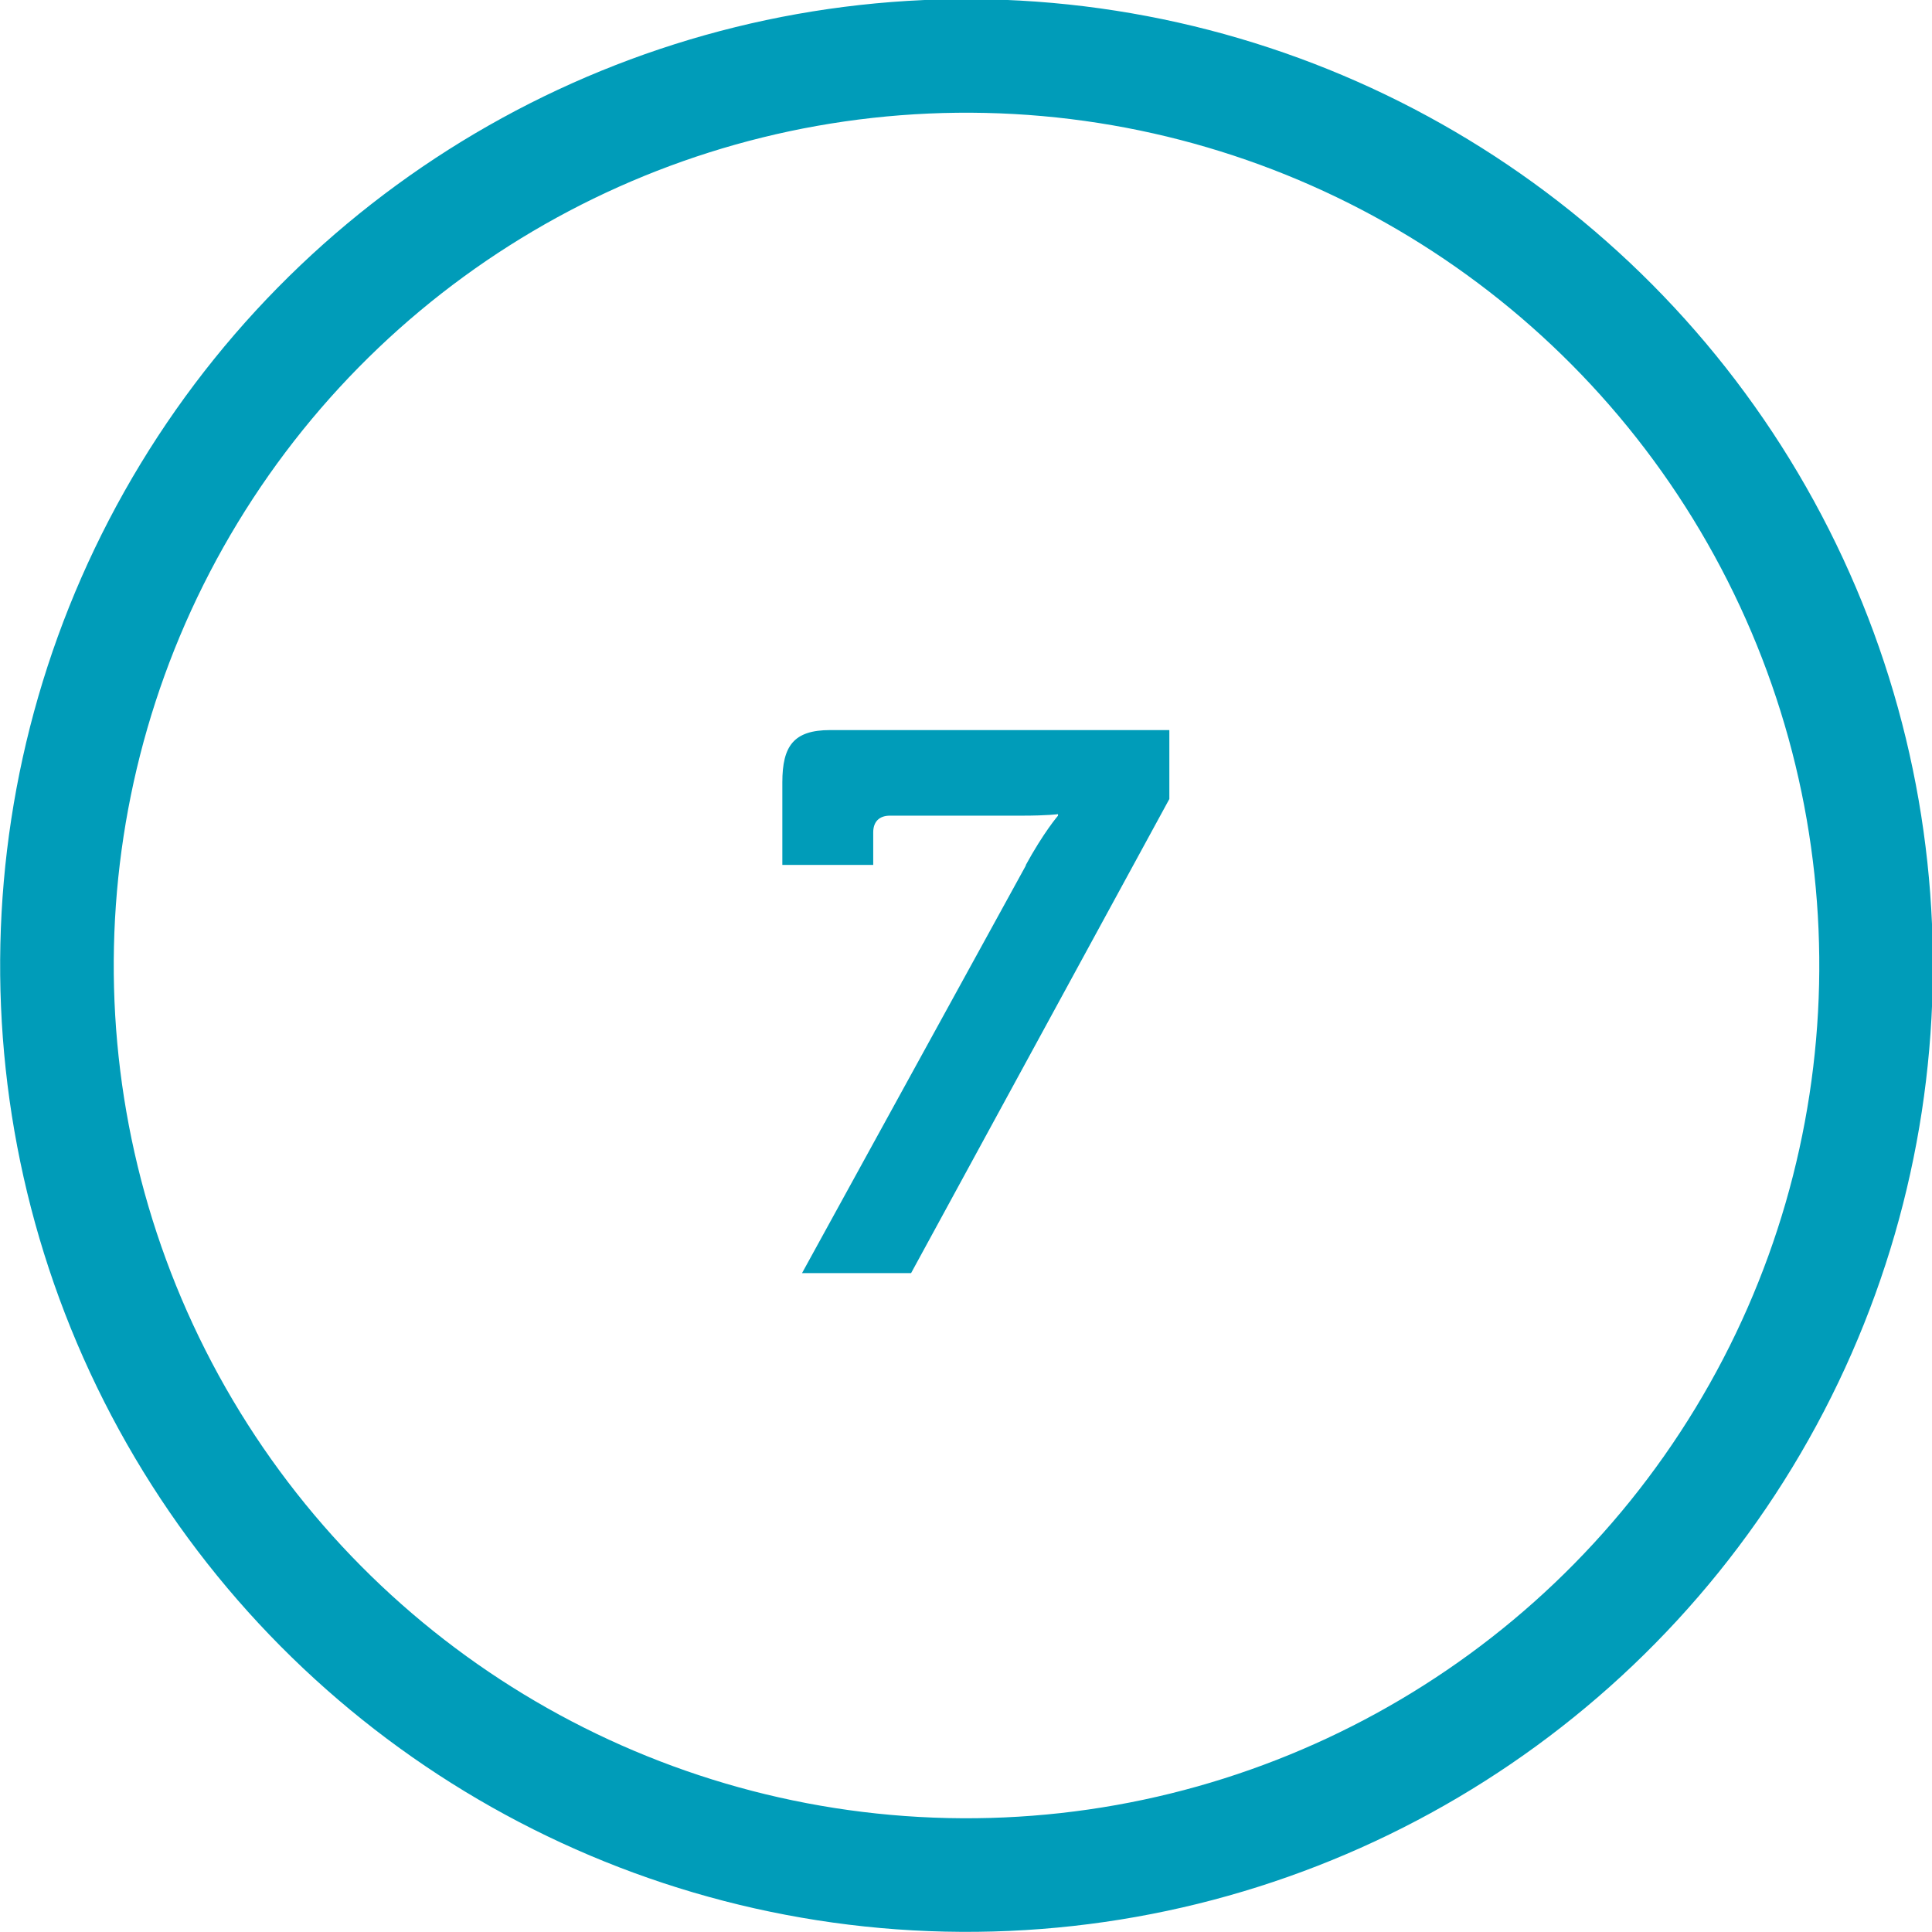
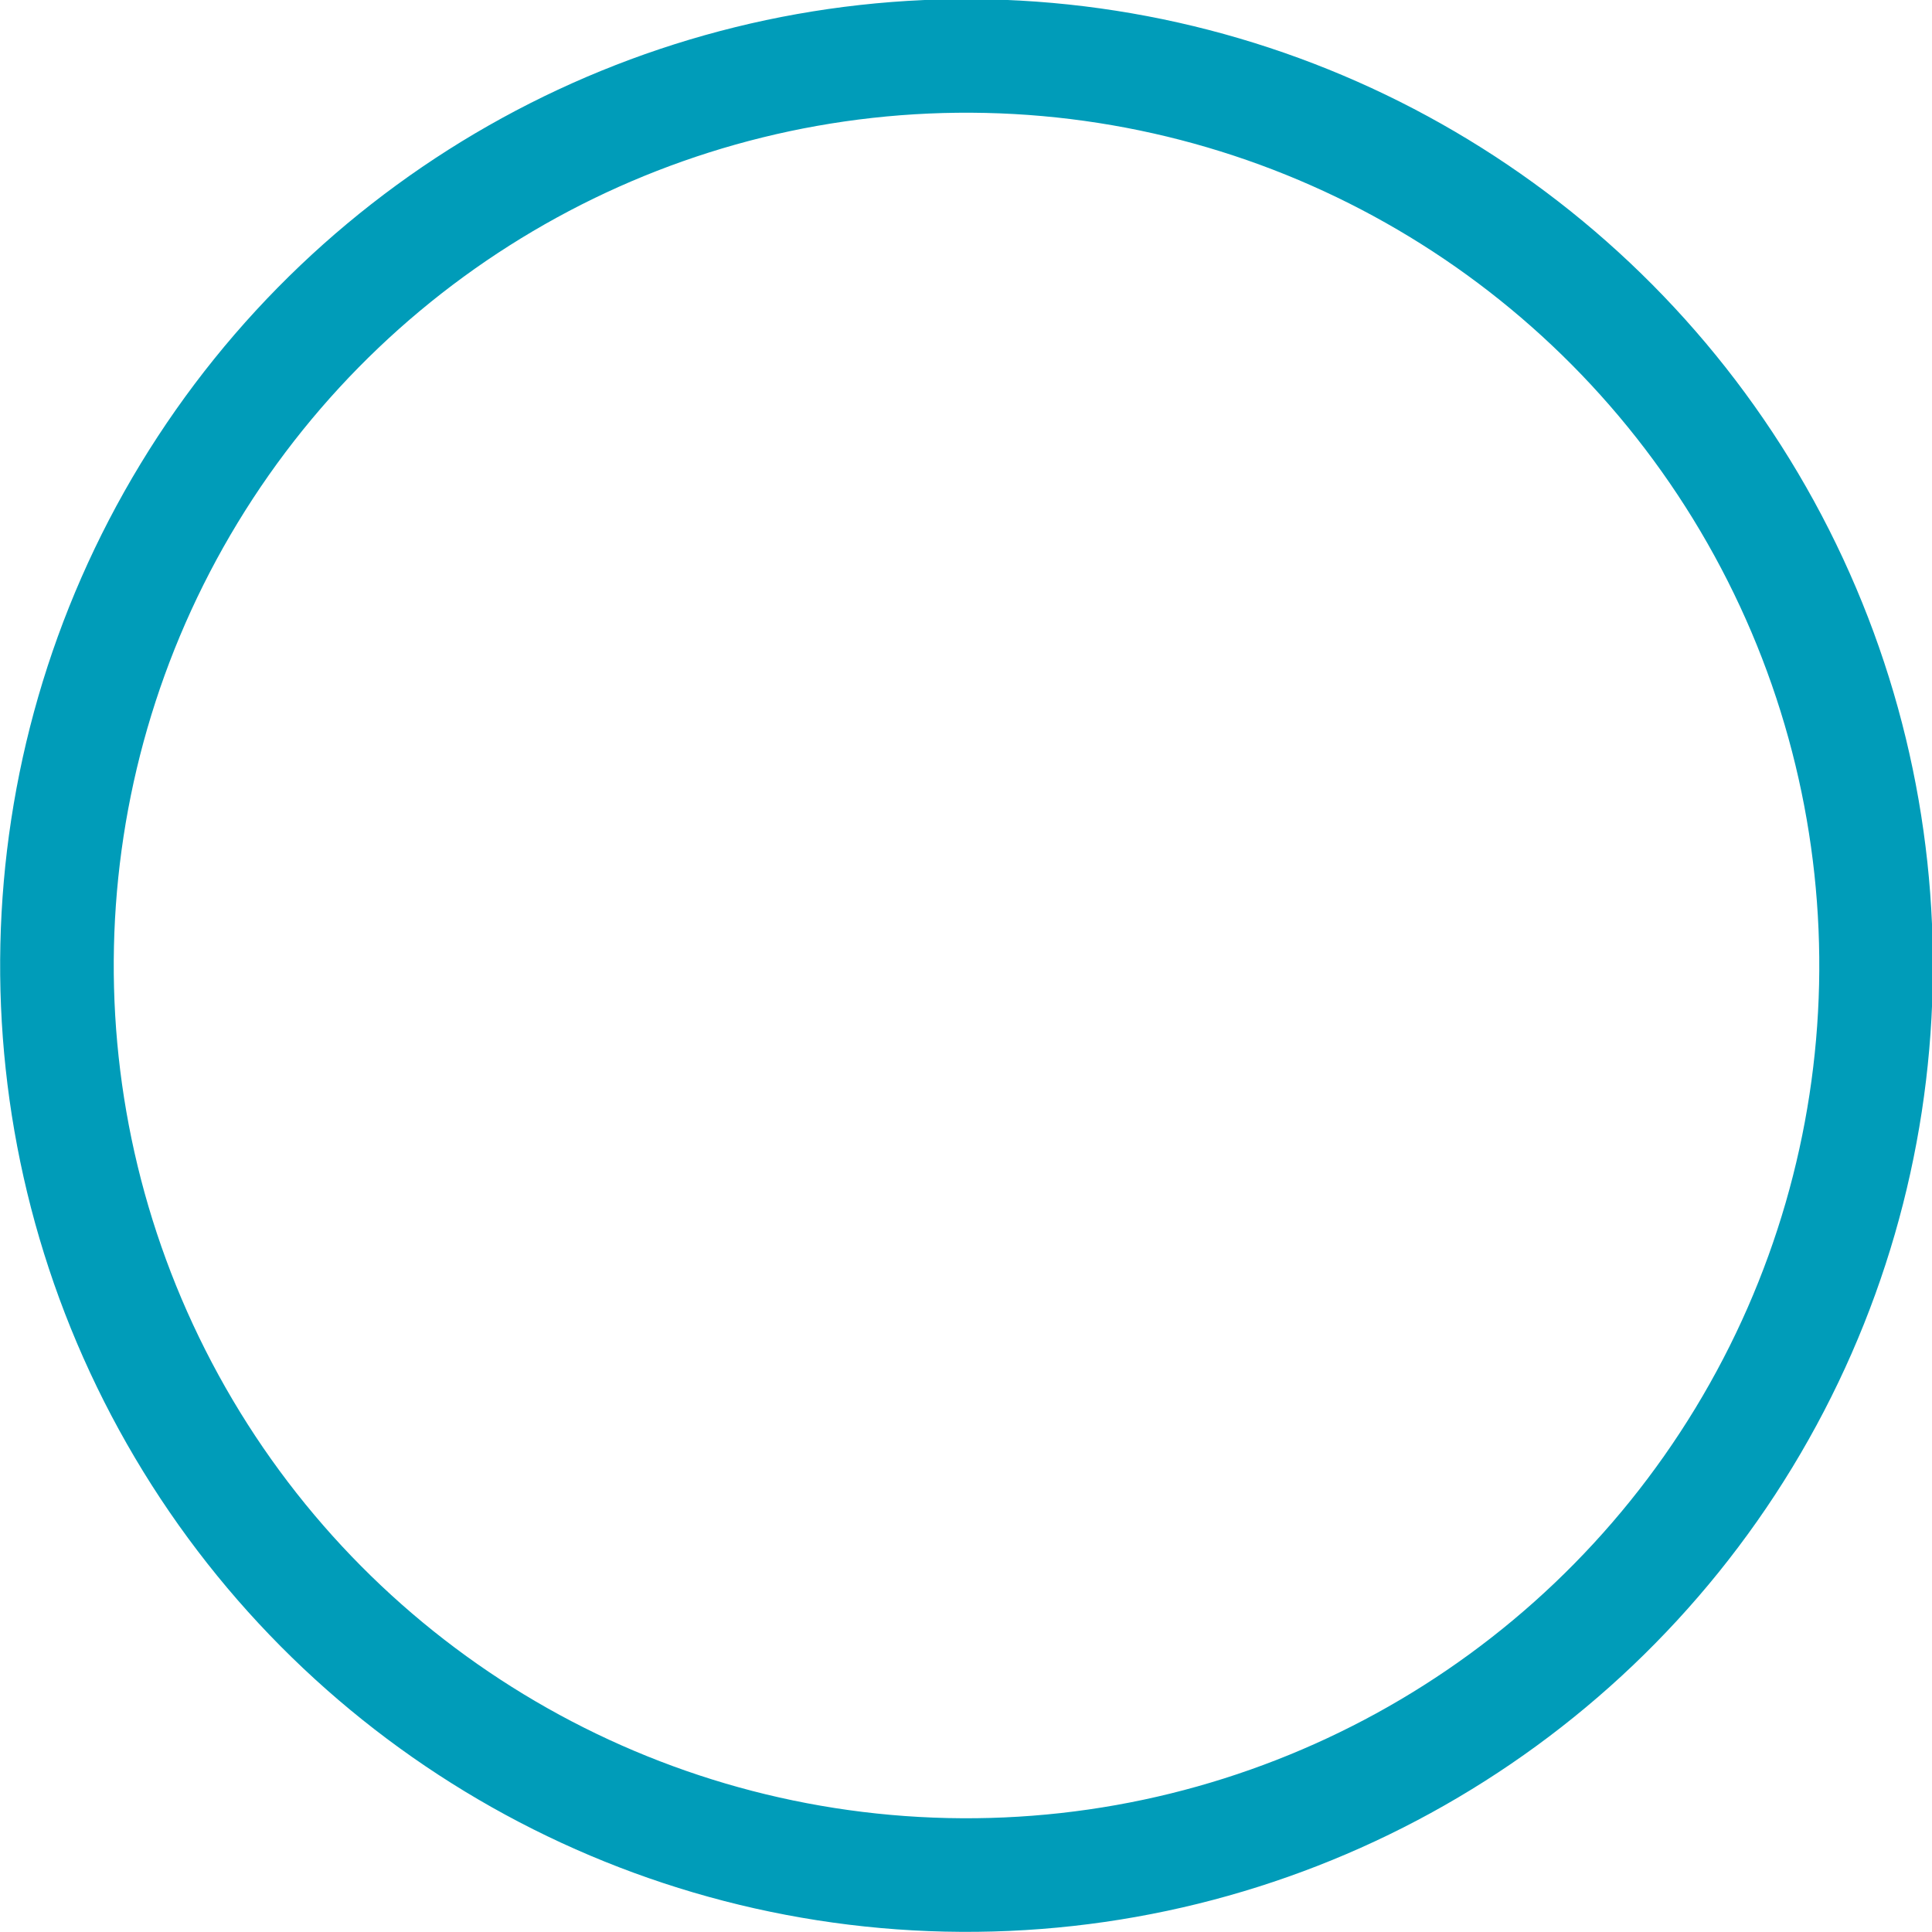
<svg xmlns="http://www.w3.org/2000/svg" id="a" viewBox="0 0 25.51 25.51">
  <defs>
    <style>.b{fill:none;stroke:#009cb9;stroke-width:1.5px;}.c{fill:#009cb9;}</style>
  </defs>
  <circle class="b" cx="12.76" cy="12.76" r="12.01" transform="translate(-.28 25.22) rotate(-88.72)" />
-   <path class="c" d="M13.54,11.43c.24-.44,.43-.66,.43-.66v-.02s-.13,.02-.49,.02h-1.73c-.14,0-.22,.08-.22,.22v.43h-1.2v-1.09c0-.48,.15-.69,.63-.69h4.48v.91l-3.41,6.26h-1.44l2.96-5.39Z" />
</svg>